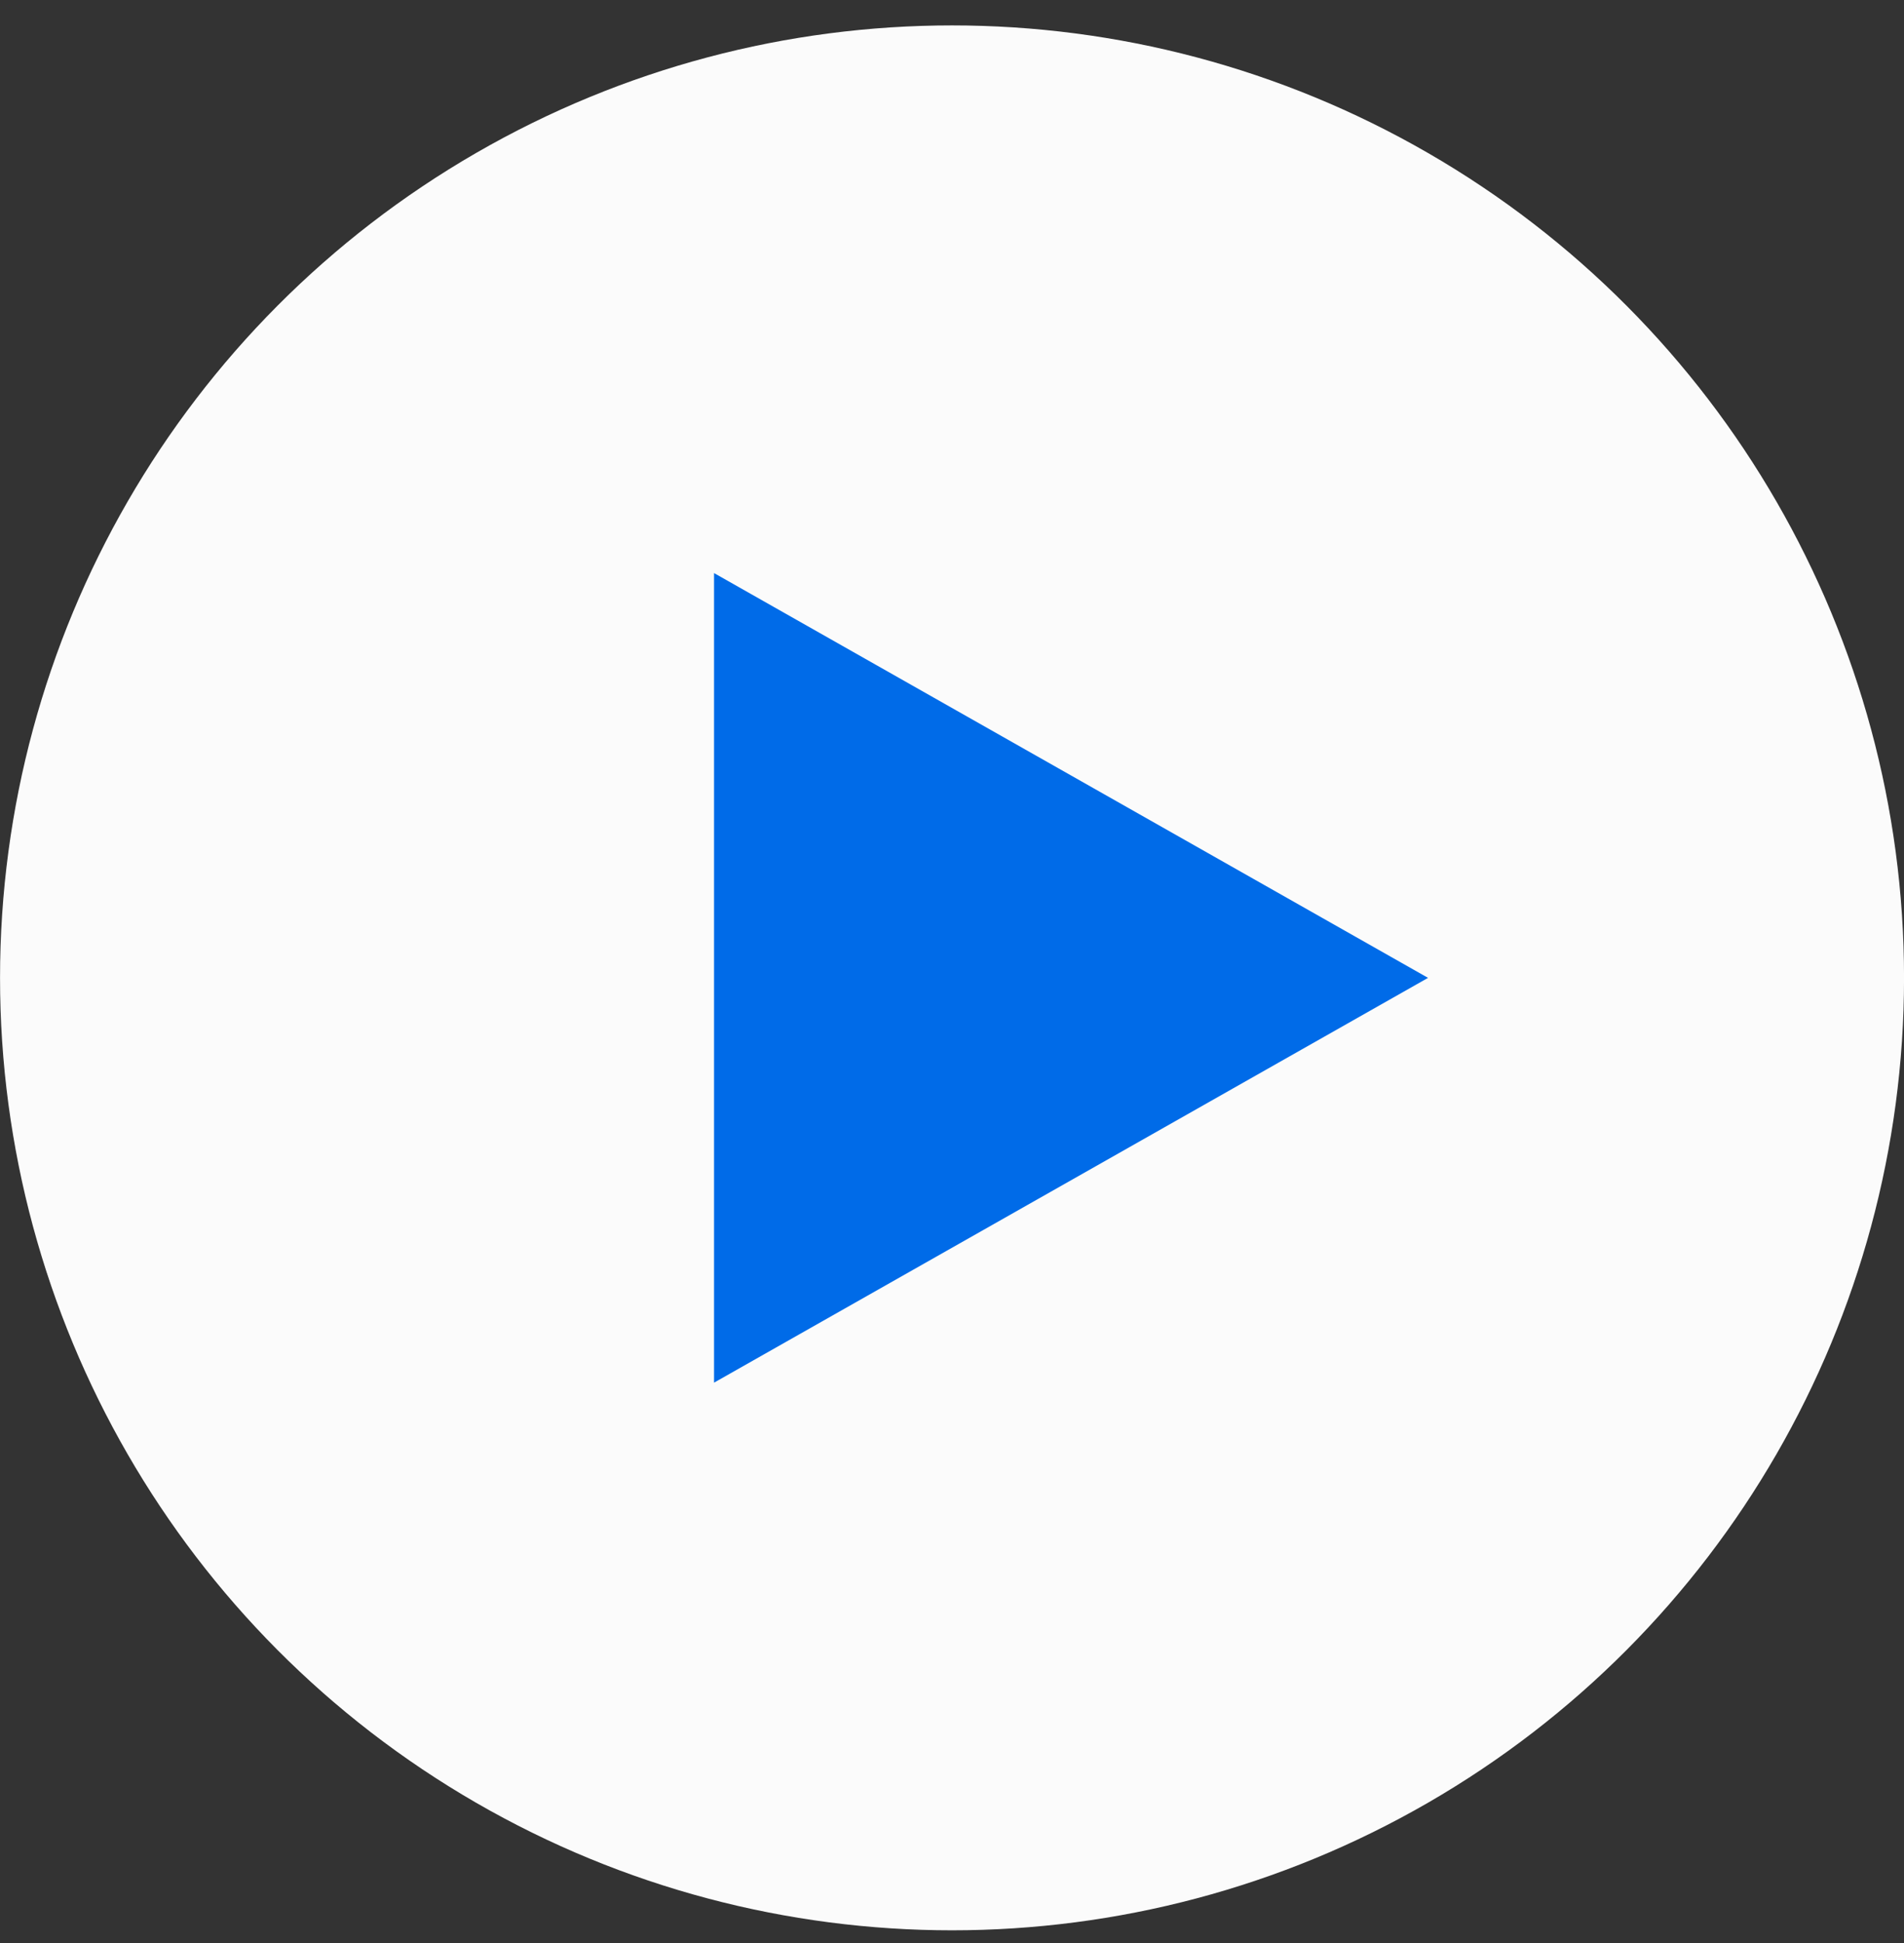
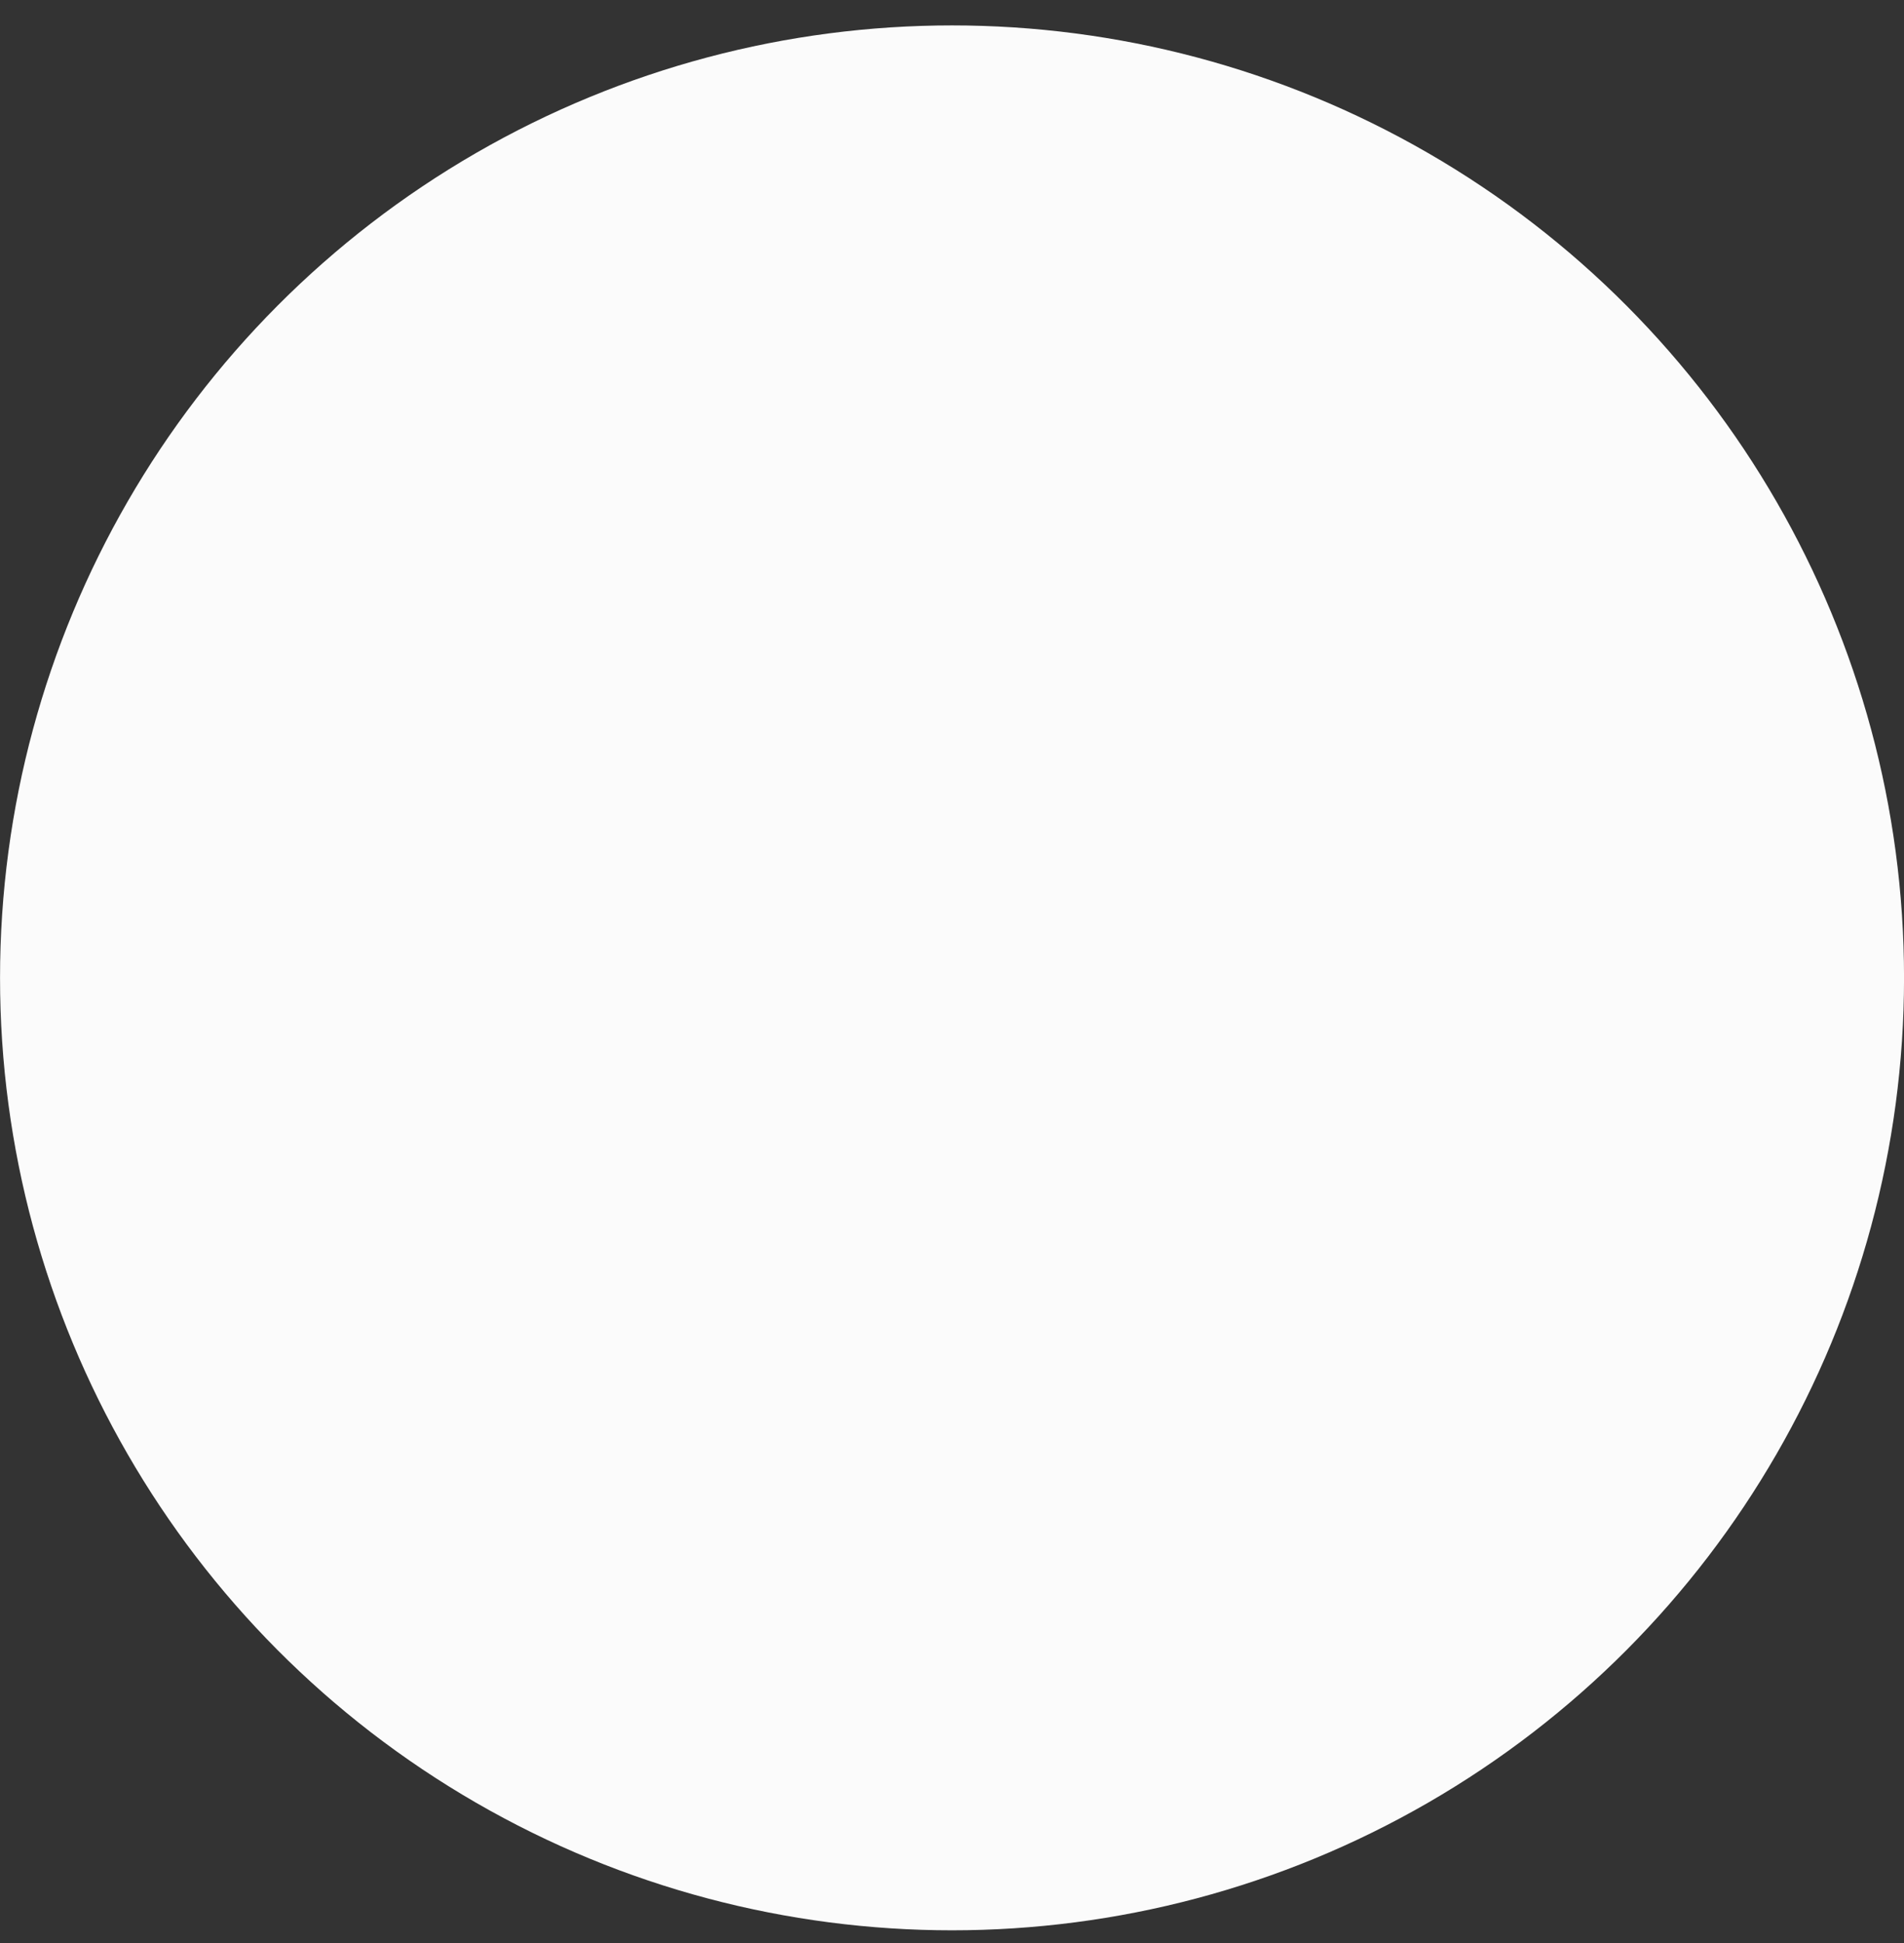
<svg xmlns="http://www.w3.org/2000/svg" width="50" height="51" viewBox="0 0 50 51" fill="none">
  <rect x="0" y="0" width="50" height="51" fill="#333333" stroke="none" />
  <circle cx="25.001" cy="25.667" r="25" fill="#FBFBFB" />
-   <path d="M37.501 25.667L18.751 36.292L18.751 15.042L37.501 25.667Z" fill="#006BE8" />
</svg>